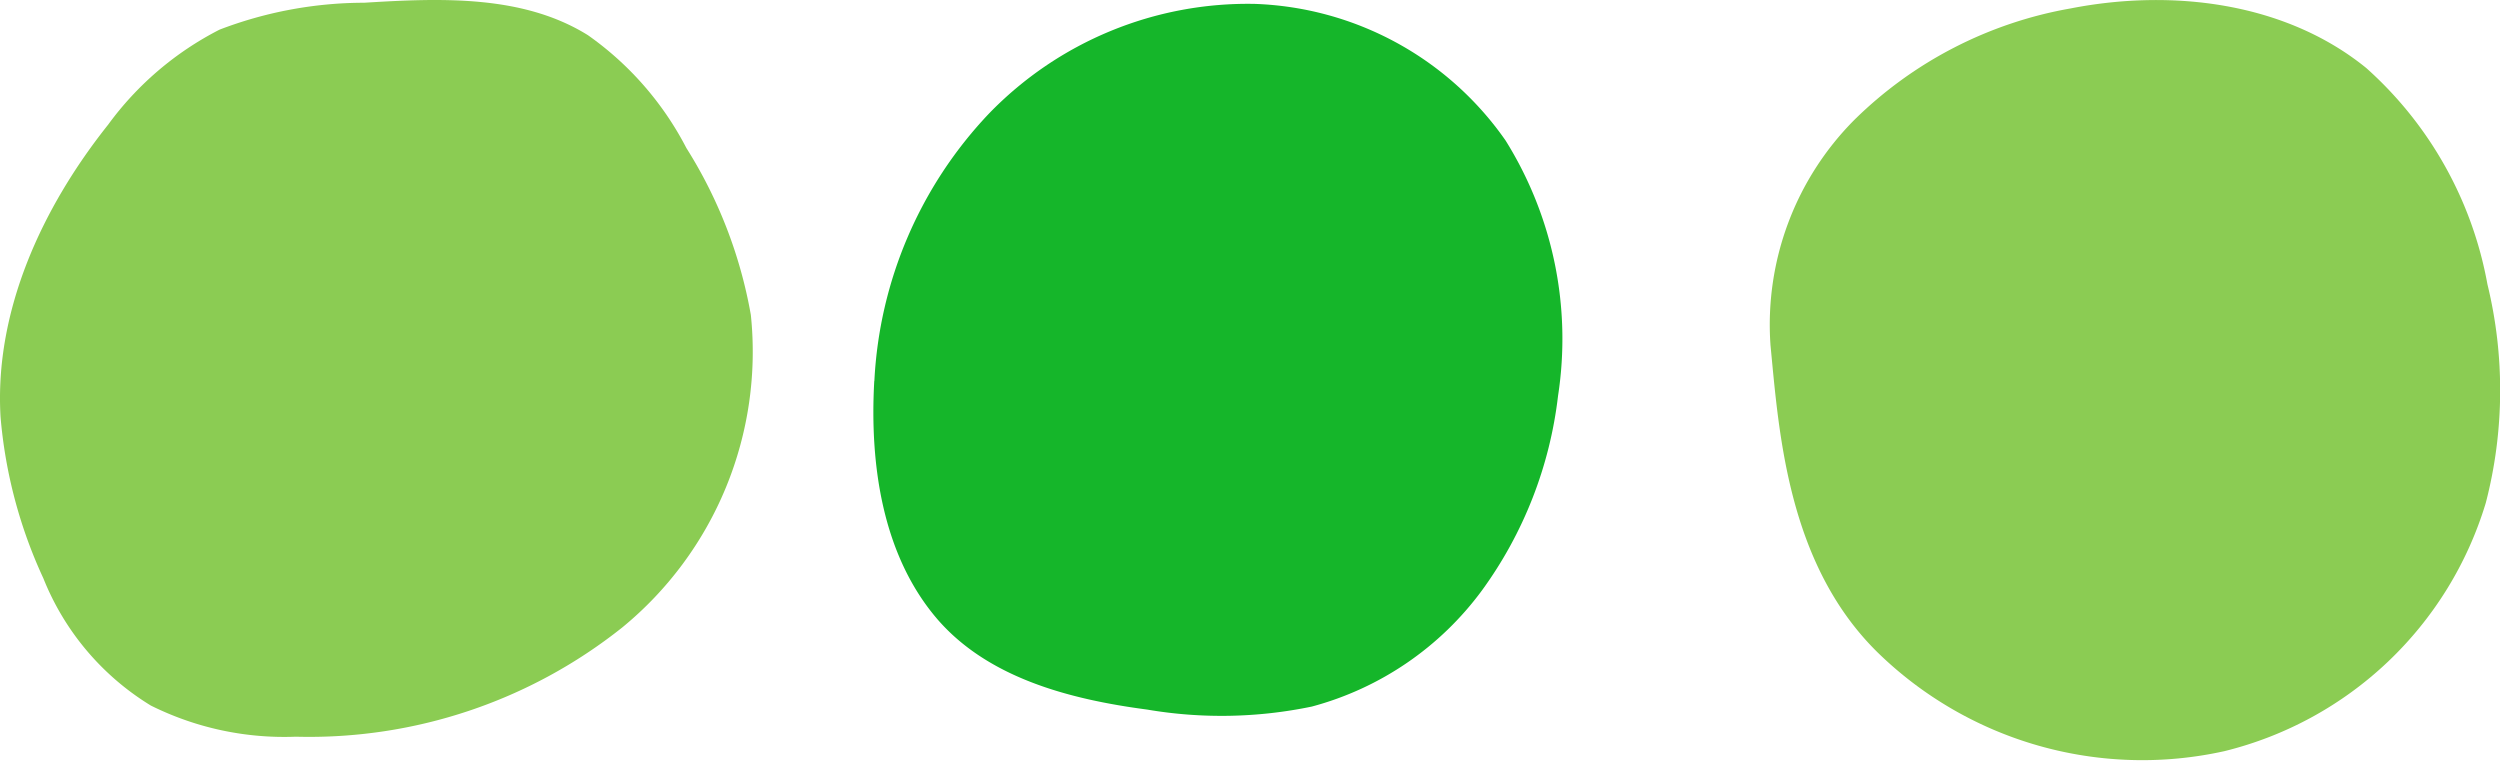
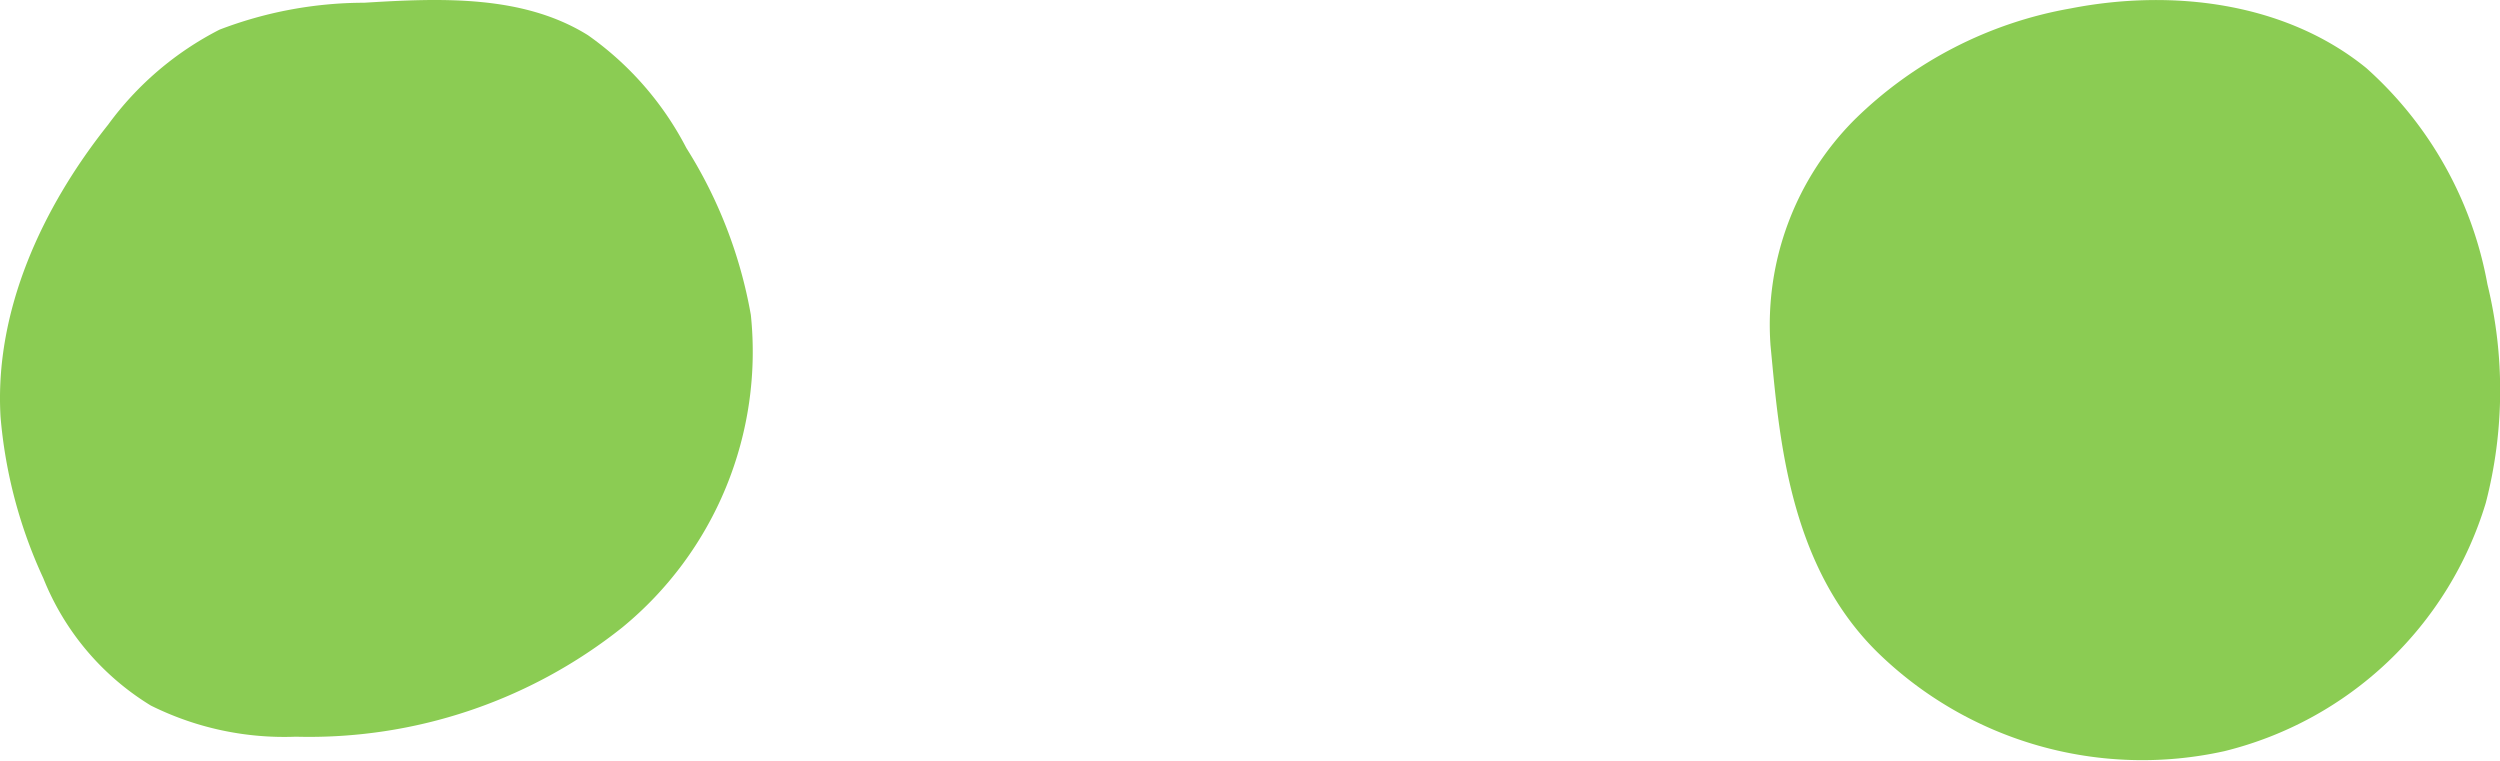
<svg xmlns="http://www.w3.org/2000/svg" width="103.197" height="31.396" viewBox="0 0 103.197 31.396">
  <defs>
    <clipPath id="a">
      <rect width="103.197" height="31.395" fill="none" />
    </clipPath>
  </defs>
  <g transform="translate(0 0)" clip-path="url(#a)">
-     <path d="M26.563,15.684a17.285,17.285,0,0,1,4.73-11.035A14.869,14.869,0,0,1,42.273.121a13.176,13.176,0,0,1,10.346,5.64A15.46,15.46,0,0,1,54.784,16.3a16.973,16.973,0,0,1-3.133,8.021,12.839,12.839,0,0,1-7.03,4.805,18.274,18.274,0,0,1-6.8.124c-3.228-.425-6.65-1.325-8.743-3.832-2.142-2.568-2.719-6.185-2.519-9.735" transform="translate(9.53 0.04)" fill="#15b62a" />
    <path d="M53.777,14.217A11.98,11.98,0,0,1,57.25,4.939,16.868,16.868,0,0,1,66.173.347c4.2-.821,8.868-.246,12.2,2.462a15.72,15.72,0,0,1,5,8.925,18.487,18.487,0,0,1-.067,9.022A15.021,15.021,0,0,1,72.515,31.007a15.645,15.645,0,0,1-14.339-4.1c-3.7-3.659-4.048-9.068-4.4-12.688" transform="translate(19.305 0)" fill="#8bcc53" />
    <path d="M.022,17.2C-.231,12.828,1.739,8.569,4.464,5.146a13.033,13.033,0,0,1,4.6-3.923A16.75,16.75,0,0,1,15.032.113c3.158-.194,6.548-.336,9.238,1.34a13,13,0,0,1,4.063,4.658A19.114,19.114,0,0,1,30.994,13a14.716,14.716,0,0,1-5.307,12.9A20.745,20.745,0,0,1,12.21,30.41a12.349,12.349,0,0,1-5.984-1.286A10.881,10.881,0,0,1,1.789,23.87,19.756,19.756,0,0,1,.022,17.2" transform="translate(0 0)" fill="#8bcc53" />
  </g>
</svg>